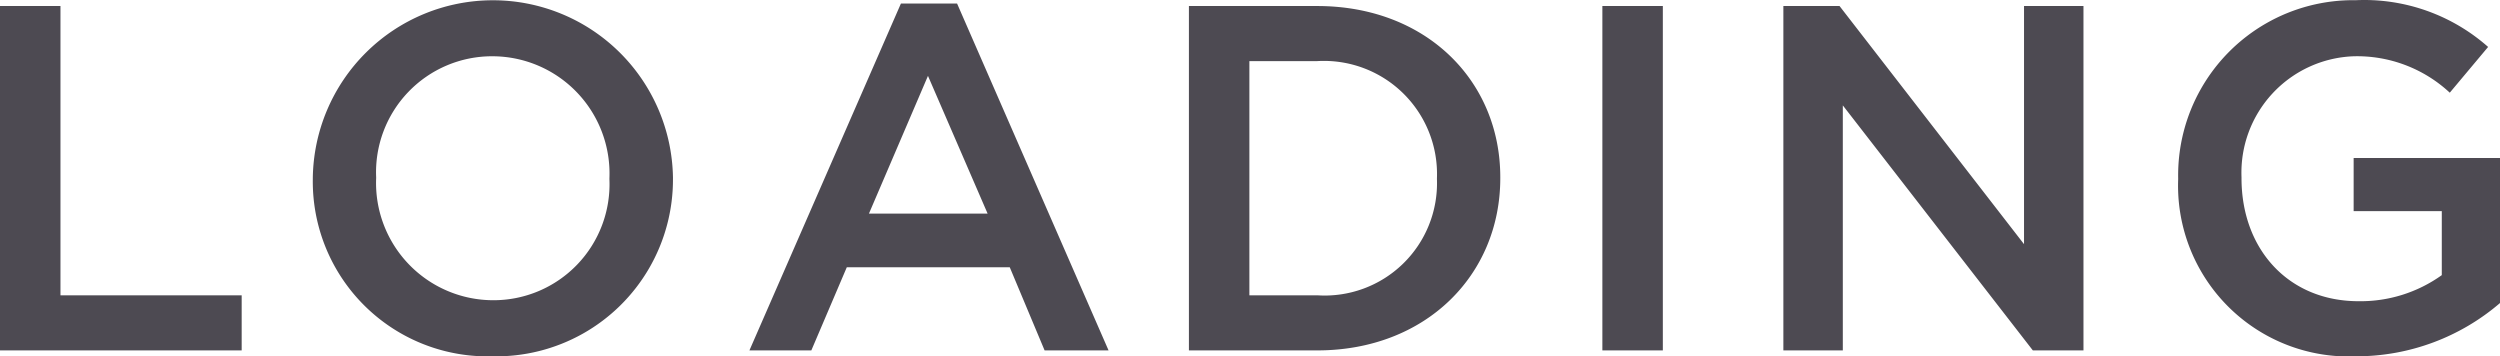
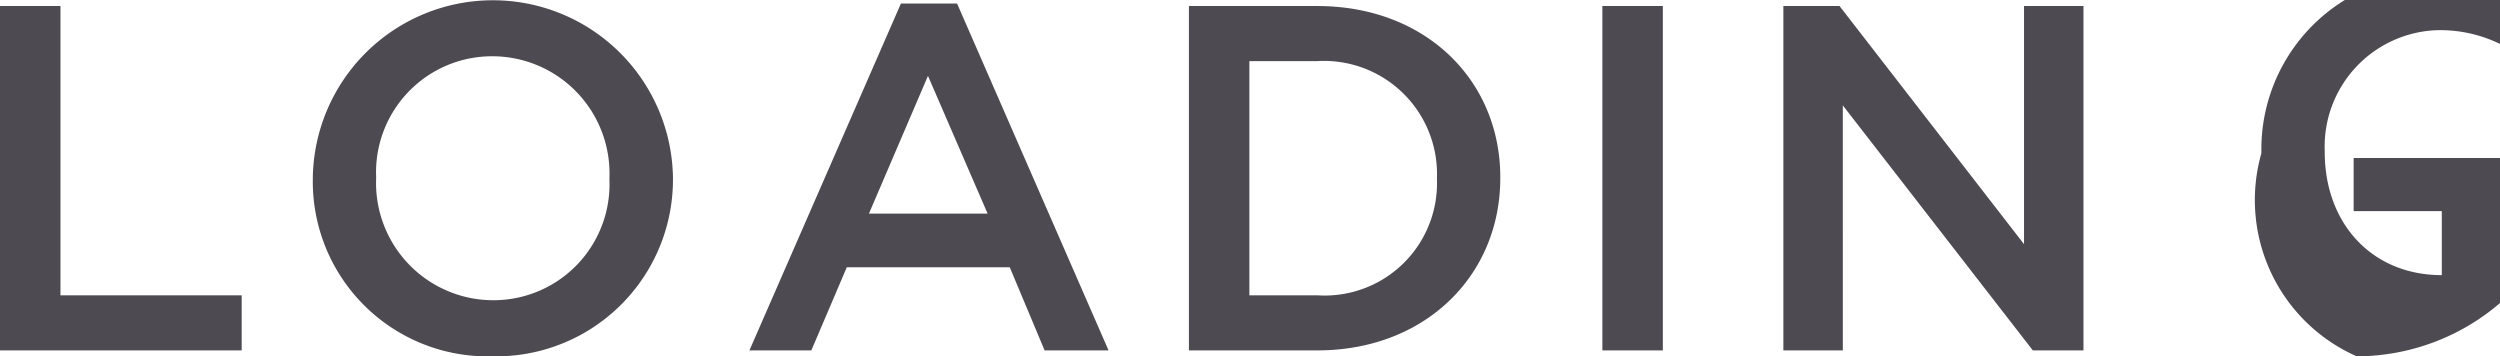
<svg xmlns="http://www.w3.org/2000/svg" width="121.96" height="17.375" viewBox="0 0 121.96 17.375">
  <defs>
    <style>
      .cls-1 {
        fill: #4d4a52;
        fill-rule: evenodd;
      }
    </style>
  </defs>
-   <path id="ld_loading.svg" class="cls-1" d="M2024.16,590h11.79v-2.688h-8.84V573.2h-2.95V590Zm24.02,0.288a8.624,8.624,0,0,0,8.81-8.689v-0.048a8.786,8.786,0,0,0-17.57.048v0.048A8.528,8.528,0,0,0,2048.18,590.288Zm0.04-2.736a5.72,5.72,0,0,1-5.71-5.953v-0.048a5.658,5.658,0,0,1,5.67-5.9,5.719,5.719,0,0,1,5.71,5.952v0.048A5.659,5.659,0,0,1,2048.22,587.552Zm12.5,2.448h3.02l1.73-4.056h7.95l1.7,4.056h3.12l-7.39-16.921h-2.74Zm5.83-6.673,2.88-6.72,2.91,6.72h-5.79ZM2082.16,590h6.26c5.29,0,8.93-3.672,8.93-8.4v-0.048c0-4.728-3.64-8.352-8.93-8.352h-6.26V590Zm6.26-14.113a5.518,5.518,0,0,1,5.84,5.712v0.048a5.481,5.481,0,0,1-5.84,5.665h-3.31V575.887h3.31ZM2102.33,590h2.95V573.2h-2.95V590Zm8.83,0h2.9V578.047L2123.33,590h2.47V573.2h-2.9v11.617l-9-11.617h-2.74V590Zm27.97,0.288a10.759,10.759,0,0,0,7.01-2.616v-7.057h-7.16v2.592h4.3v3.121a6.807,6.807,0,0,1-4.06,1.272c-3.43,0-5.71-2.544-5.71-6v-0.048a5.68,5.68,0,0,1,5.45-5.9,6.634,6.634,0,0,1,4.71,1.776l1.87-2.232a9.116,9.116,0,0,0-6.46-2.28,8.54,8.54,0,0,0-8.66,8.688v0.048A8.332,8.332,0,0,0,2139.13,590.288Z" transform="translate(-2024.16 -572.906)" />
+   <path id="ld_loading.svg" class="cls-1" d="M2024.16,590h11.79v-2.688h-8.84V573.2h-2.95V590Zm24.02,0.288a8.624,8.624,0,0,0,8.81-8.689v-0.048a8.786,8.786,0,0,0-17.57.048v0.048A8.528,8.528,0,0,0,2048.18,590.288Zm0.04-2.736a5.72,5.72,0,0,1-5.71-5.953v-0.048a5.658,5.658,0,0,1,5.67-5.9,5.719,5.719,0,0,1,5.71,5.952v0.048A5.659,5.659,0,0,1,2048.22,587.552Zm12.5,2.448h3.02l1.73-4.056h7.95l1.7,4.056h3.12l-7.39-16.921h-2.74Zm5.83-6.673,2.88-6.72,2.91,6.72h-5.79ZM2082.16,590h6.26c5.29,0,8.93-3.672,8.93-8.4v-0.048c0-4.728-3.64-8.352-8.93-8.352h-6.26V590Zm6.26-14.113a5.518,5.518,0,0,1,5.84,5.712v0.048a5.481,5.481,0,0,1-5.84,5.665h-3.31V575.887h3.31ZM2102.33,590h2.95V573.2h-2.95V590Zm8.83,0h2.9V578.047L2123.33,590h2.47V573.2h-2.9v11.617l-9-11.617h-2.74V590Zm27.97,0.288a10.759,10.759,0,0,0,7.01-2.616v-7.057h-7.16v2.592h4.3v3.121c-3.43,0-5.71-2.544-5.71-6v-0.048a5.68,5.68,0,0,1,5.45-5.9,6.634,6.634,0,0,1,4.71,1.776l1.87-2.232a9.116,9.116,0,0,0-6.46-2.28,8.54,8.54,0,0,0-8.66,8.688v0.048A8.332,8.332,0,0,0,2139.13,590.288Z" transform="translate(-2024.16 -572.906)" />
</svg>